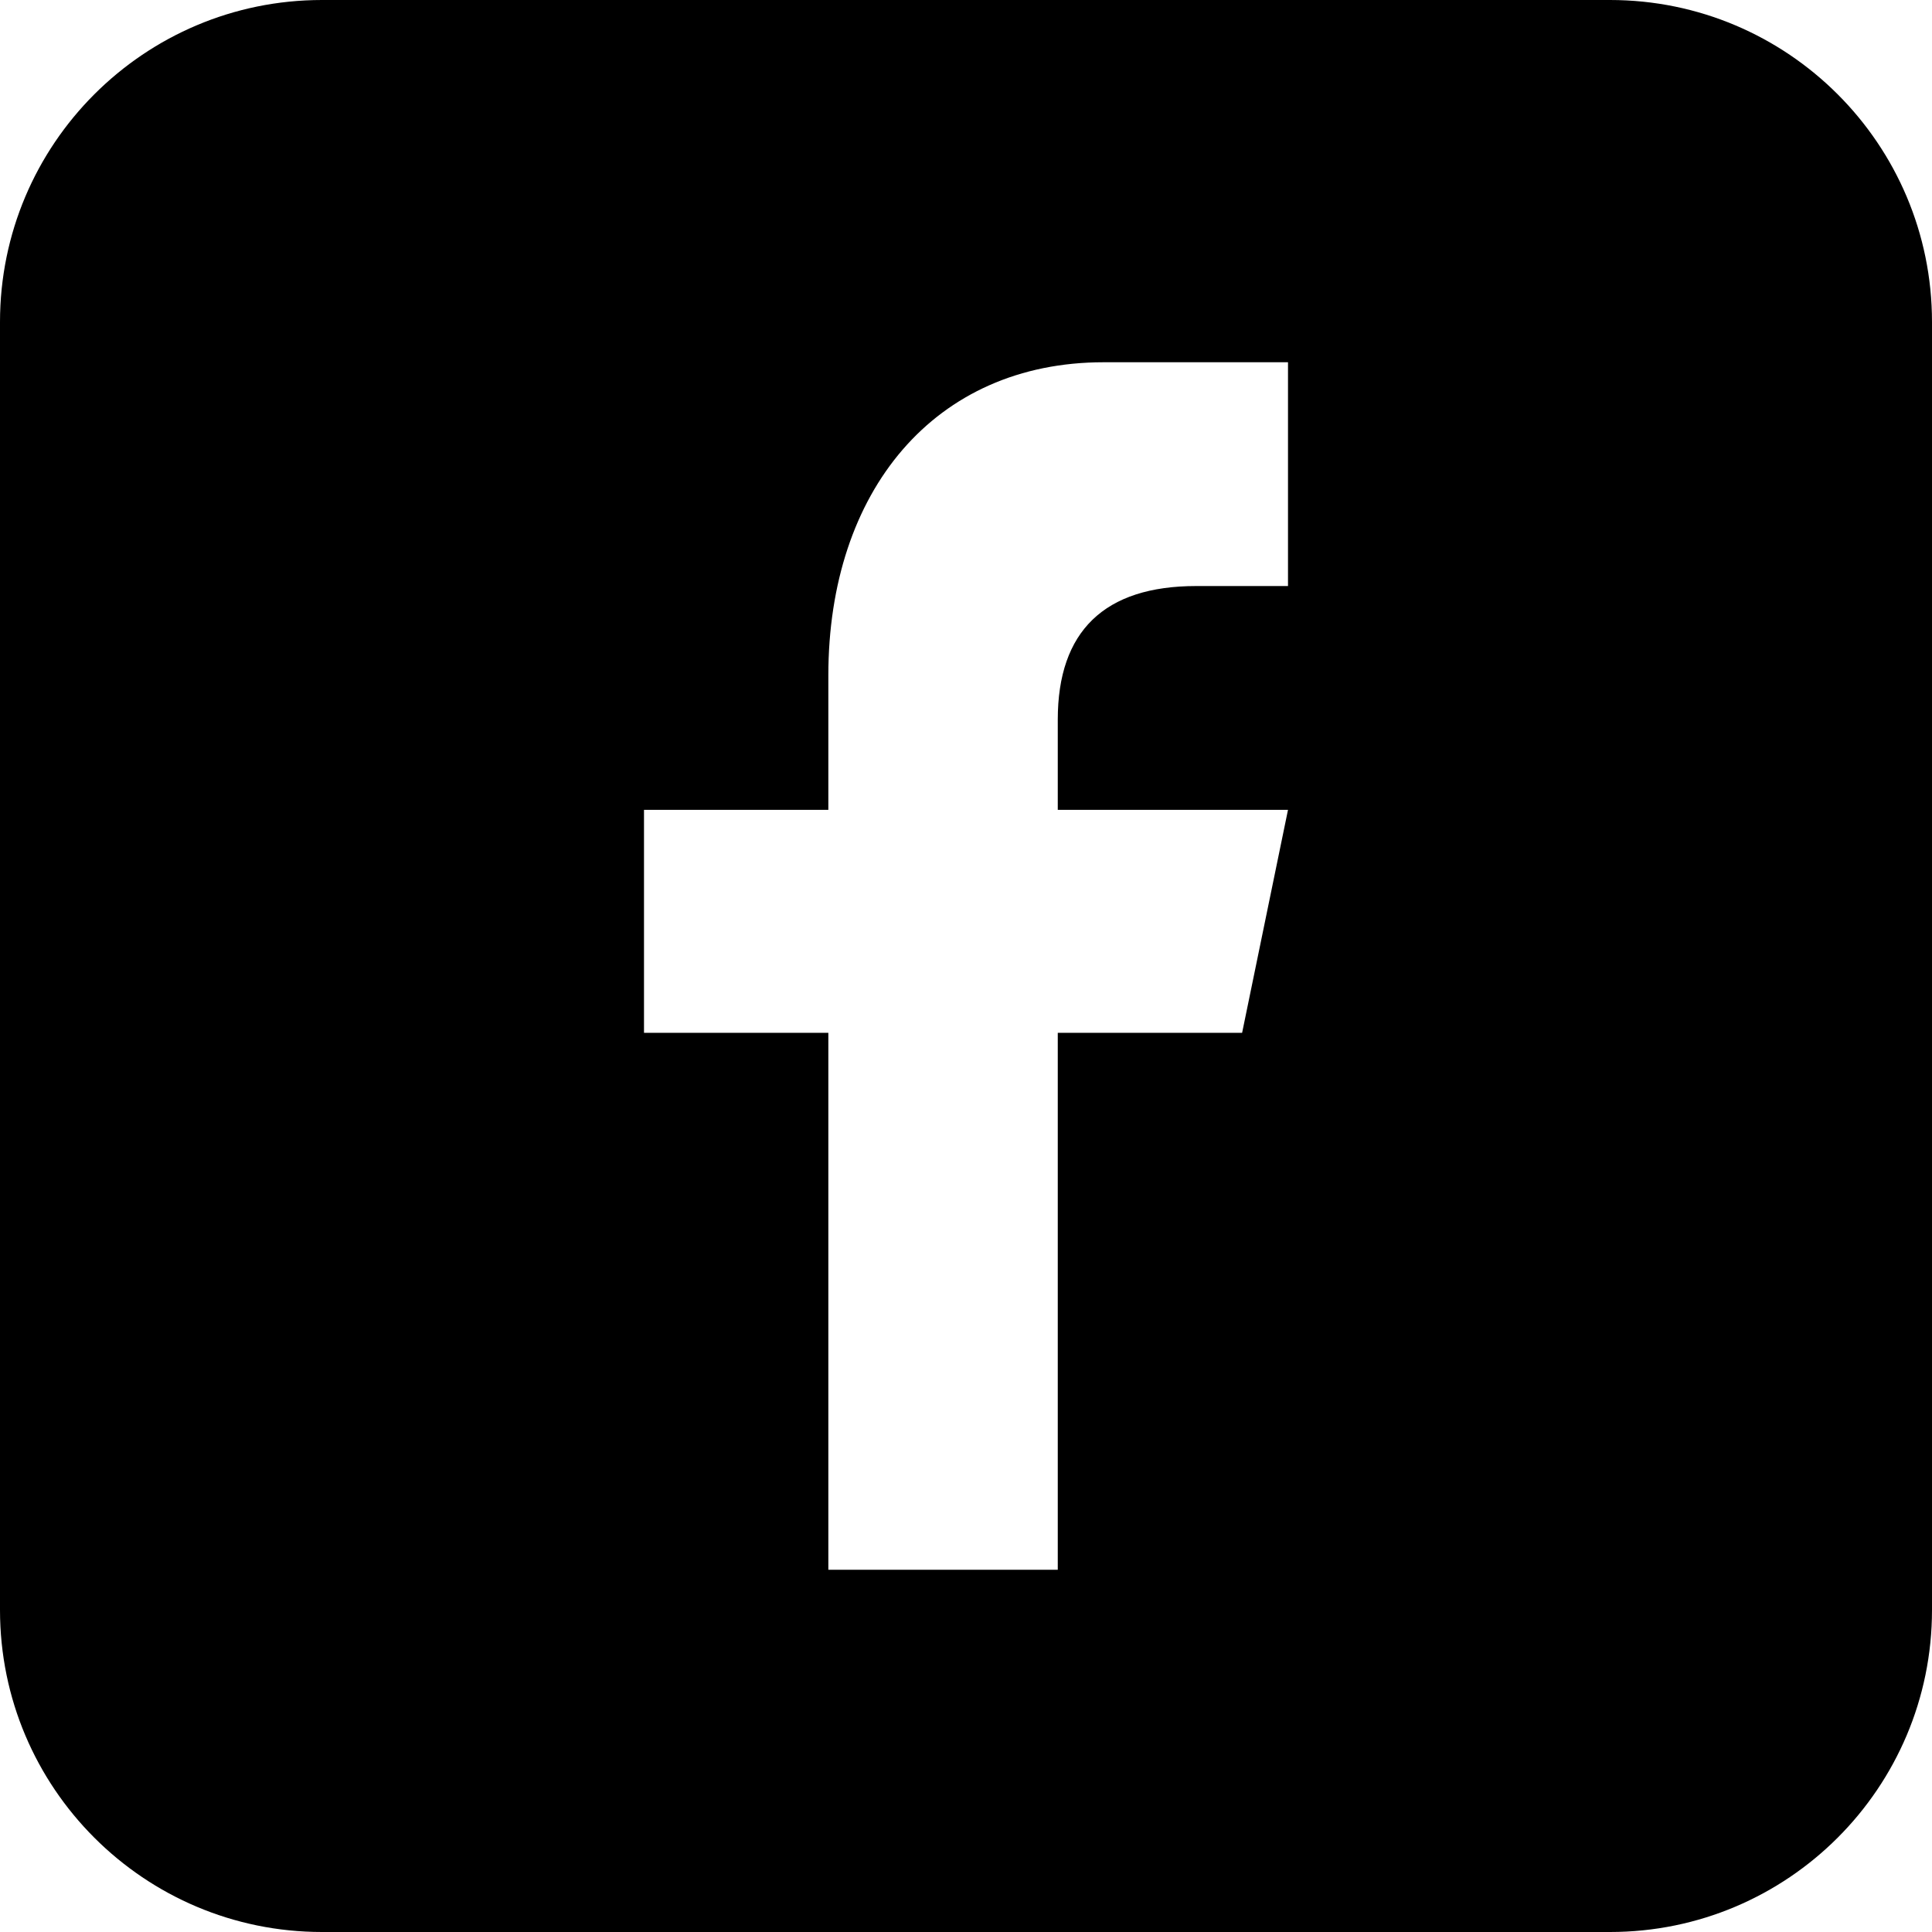
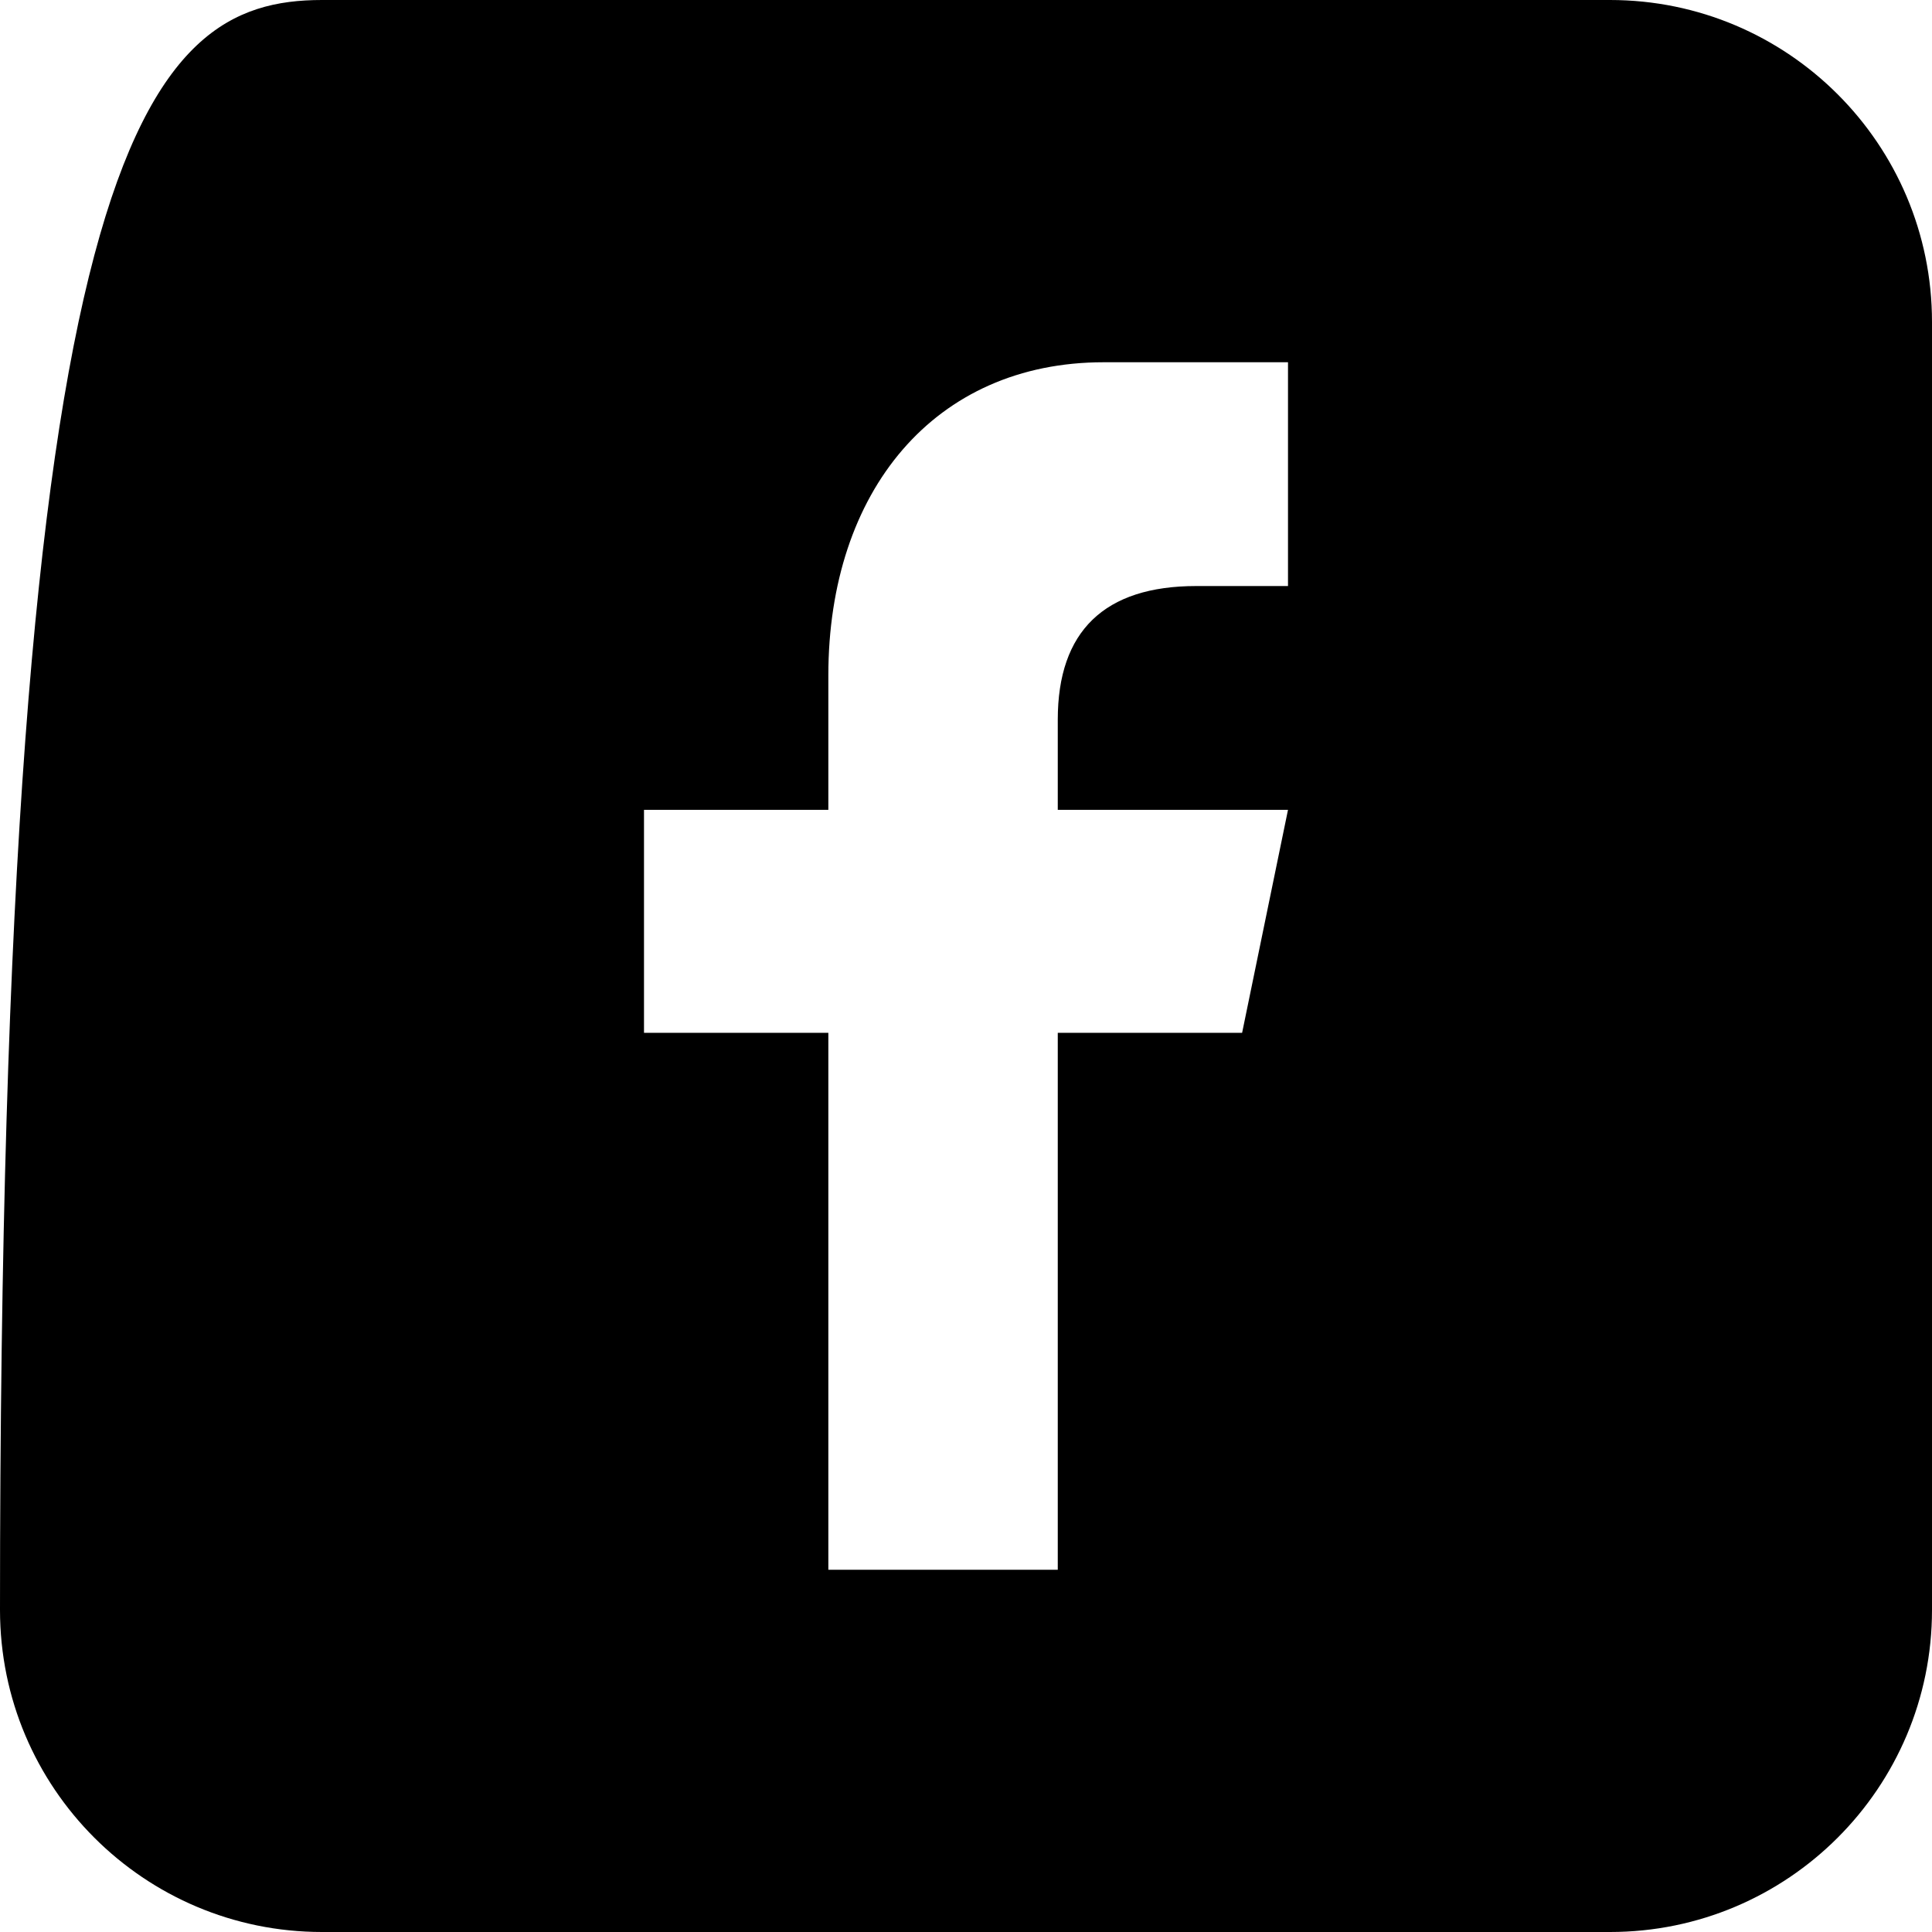
<svg xmlns="http://www.w3.org/2000/svg" width="24px" height="24px" viewBox="0 0 24 24" version="1.1">
  <title>Shape</title>
  <desc>Created with Sketch.</desc>
  <g id="Splash-7-Nov" stroke="none" stroke-width="1" fill="none" fill-rule="evenodd">
    <g id="front-page-1400" transform="translate(-104, -1619)" fill="#000000" fill-rule="nonzero">
      <g id="footer" transform="translate(0, 1424)">
        <g id="social" transform="translate(64, 194)">
          <g id="Group" transform="translate(40, 1)">
-             <path d="M20,0 C22.209,0 24,1.791 24,4 L24,20 C24,22.209 22.209,24 20,24 L4,24 C1.791,24 0,22.209 0,20 L0,4 C0,1.791 1.791,0 4,0 L20,0 Z M16,7.28 L16,4.5 L13.71,4.5 C11.61,4.5 10.29,6.1 10.29,8.39 L10.29,10.06 L8,10.06 L8,12.83 L10.29,12.83 L10.29,19.5 L13.14,19.5 L13.14,12.83 L15.43,12.83 L16,10.06 L13.14,10.06 L13.14,8.94 C13.14,7.84 13.72,7.28 14.86,7.28 L16,7.28 Z" id="Shape" />
+             <path d="M20,0 C22.209,0 24,1.791 24,4 L24,20 C24,22.209 22.209,24 20,24 L4,24 C1.791,24 0,22.209 0,20 C0,1.791 1.791,0 4,0 L20,0 Z M16,7.28 L16,4.5 L13.71,4.5 C11.61,4.5 10.29,6.1 10.29,8.39 L10.29,10.06 L8,10.06 L8,12.83 L10.29,12.83 L10.29,19.5 L13.14,19.5 L13.14,12.83 L15.43,12.83 L16,10.06 L13.14,10.06 L13.14,8.94 C13.14,7.84 13.72,7.28 14.86,7.28 L16,7.28 Z" id="Shape" />
          </g>
        </g>
      </g>
    </g>
  </g>
</svg>